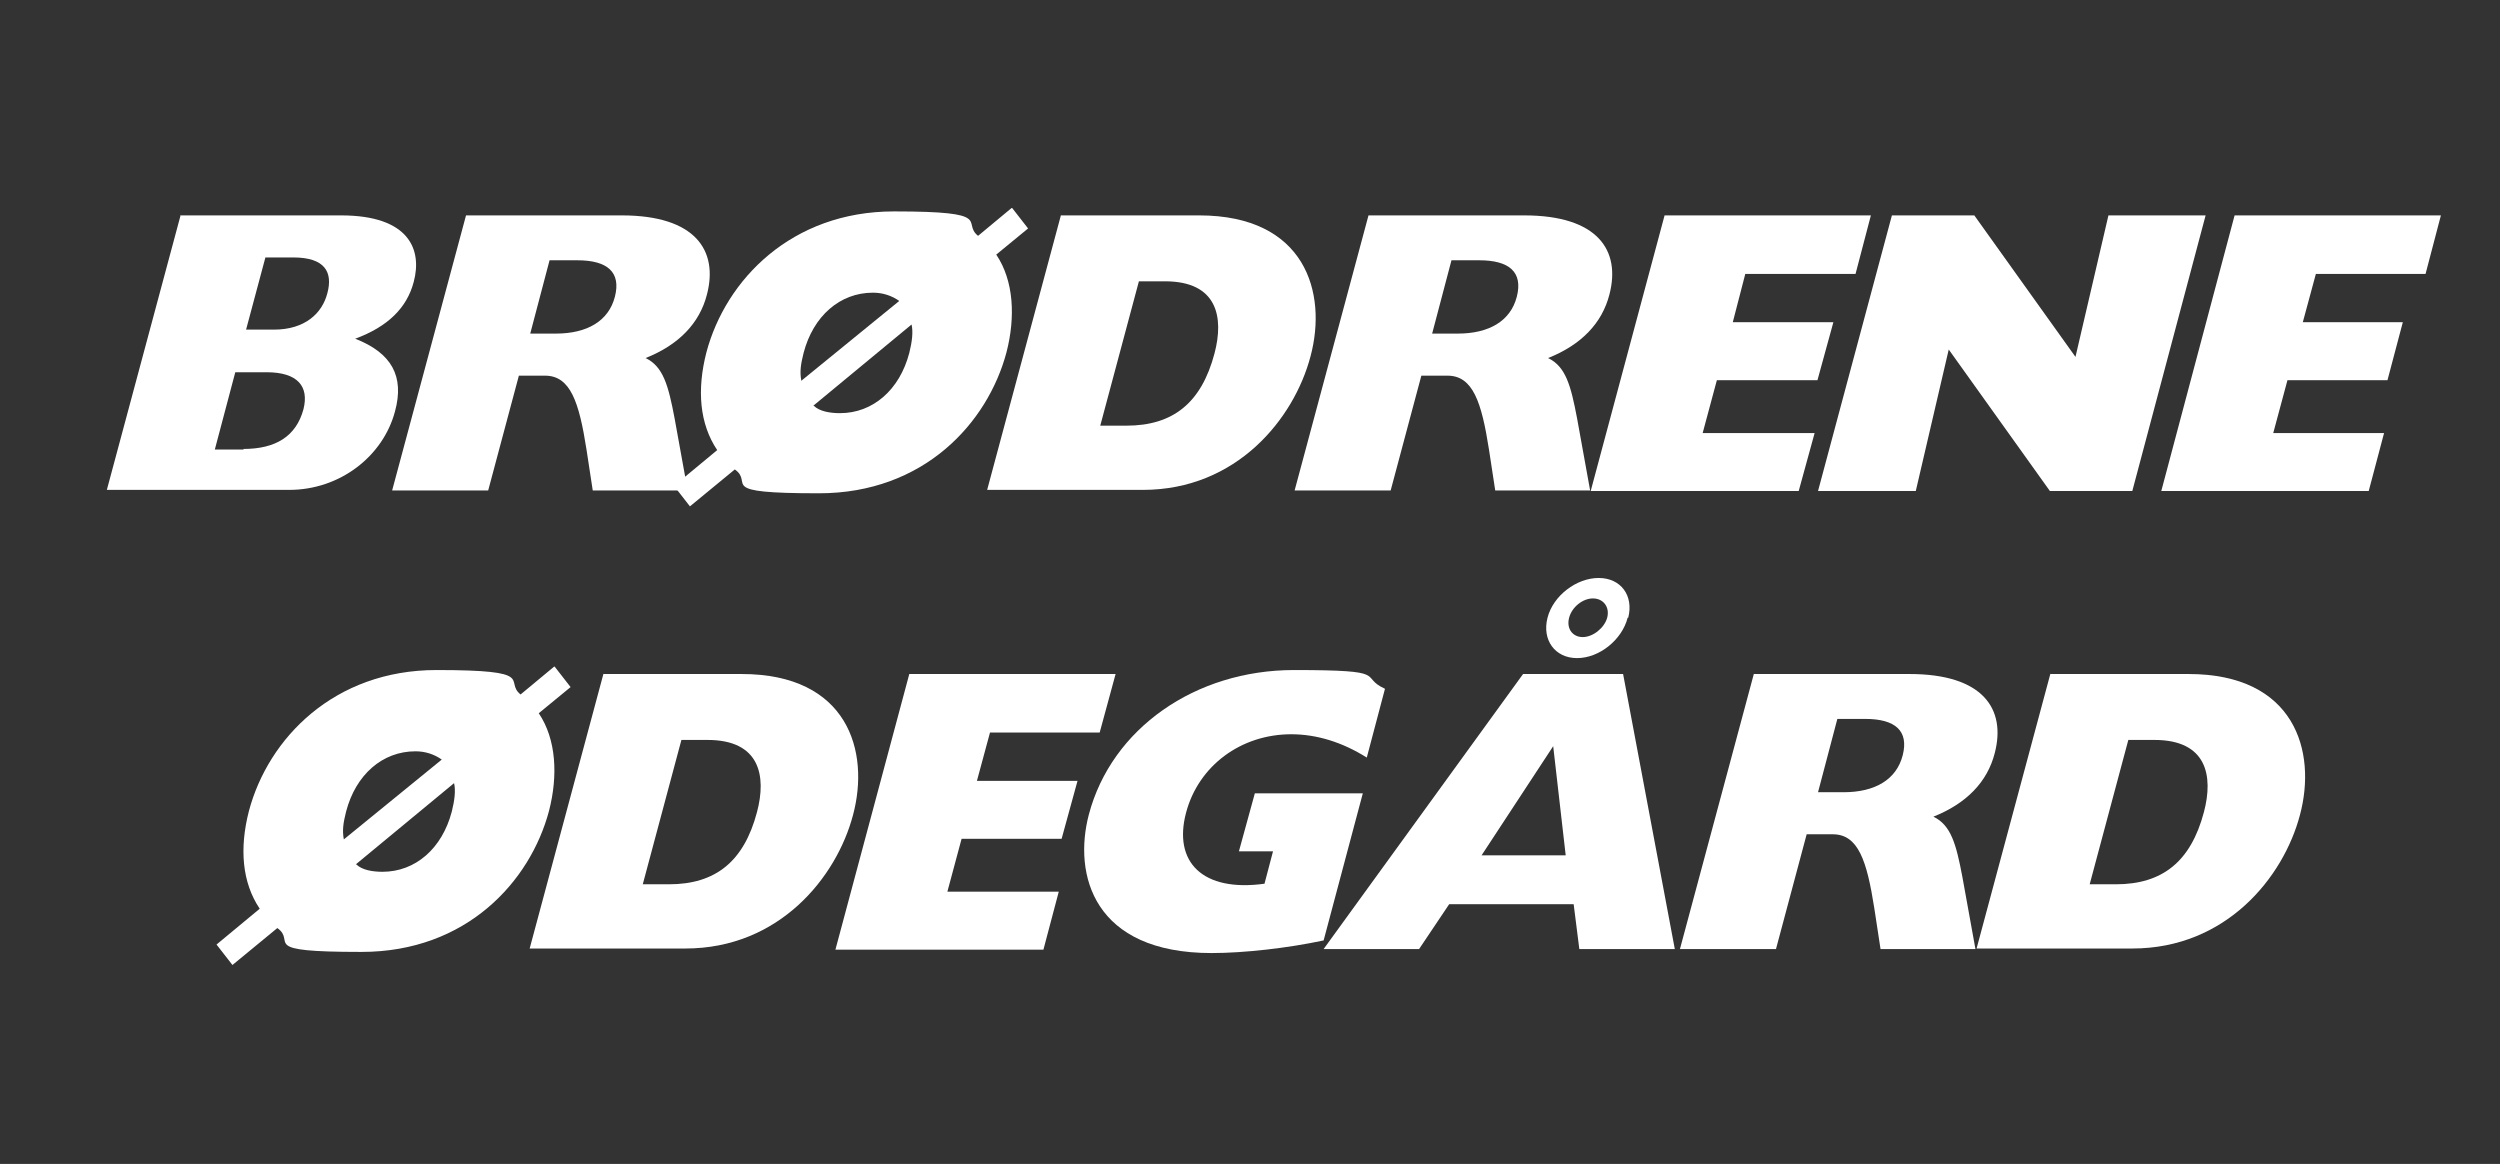
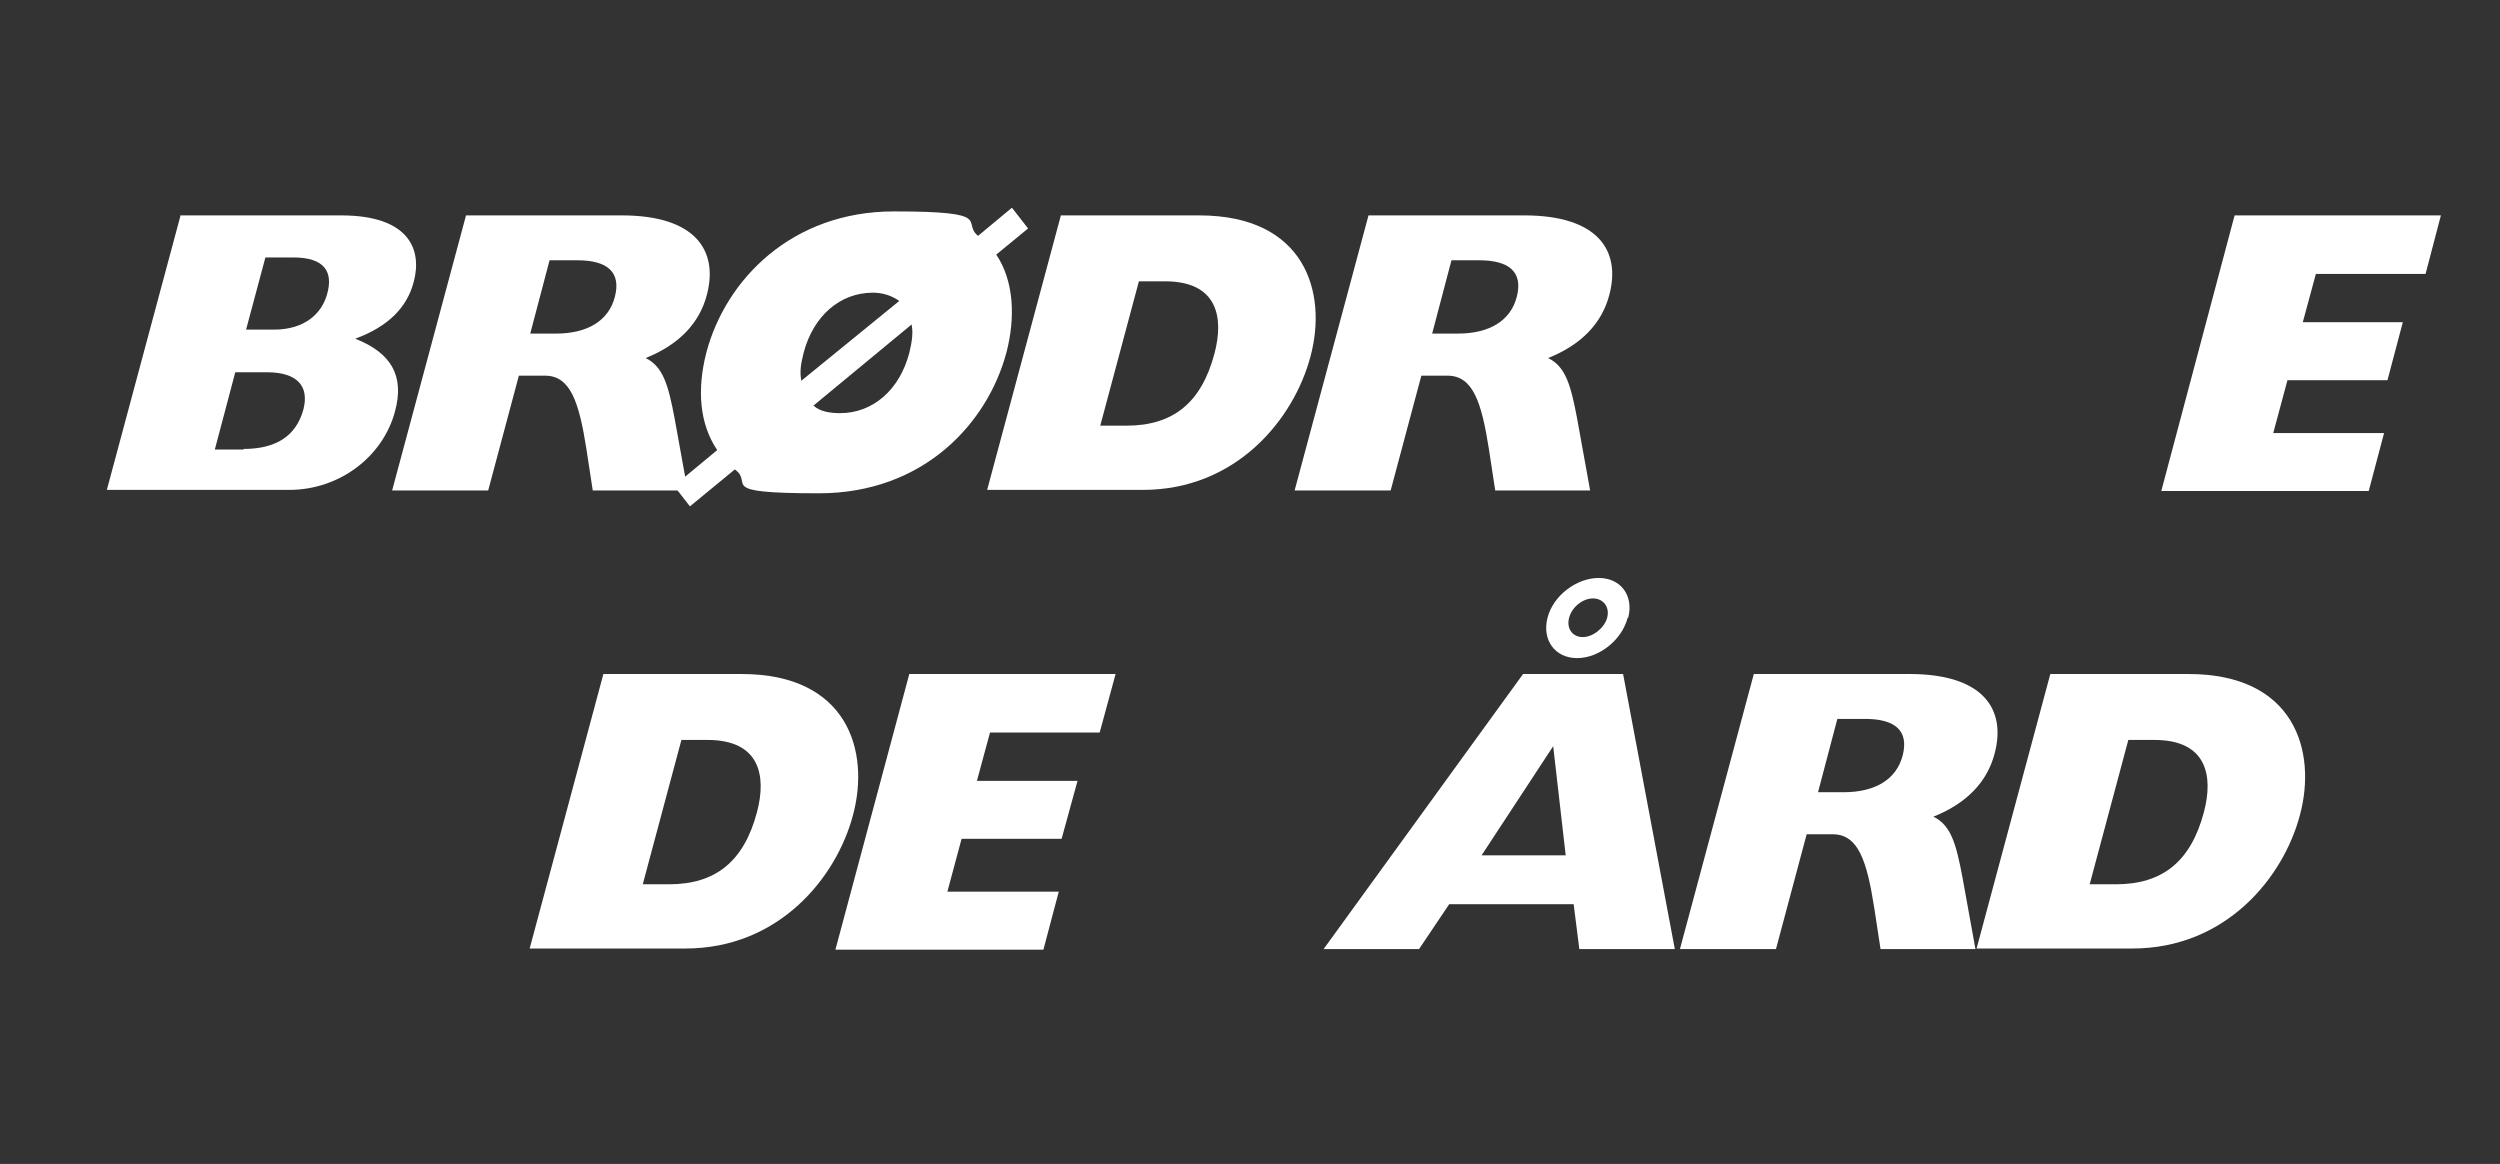
<svg xmlns="http://www.w3.org/2000/svg" id="Layer_1" version="1.1" viewBox="0 0 439.9 204.8">
  <rect x="0" y="0" width="439.9" height="204.8" fill="#333333" stroke="none" />
  <defs>
    <style>
      .st0 {
        fill: #fff;
      }
    </style>
  </defs>
  <g>
    <path class="st0" d="M31.7,37.9h28.3c12.1,0,14.3,6.1,12.8,11.7-1.2,4.6-4.6,7.9-10.3,10,6.4,2.5,8.7,6.6,7,12.8-2.1,7.9-9.7,13.8-18.6,13.8H18.8l13-48.4h0ZM42.8,79c5.7,0,9.3-2.2,10.6-7,1-4-1-6.5-6.5-6.5h-5.5l-3.6,13.6h5.1ZM48.2,58c5.5,0,8.5-2.9,9.4-6.4,1-3.7-.4-6.3-6-6.3h-4.9l-3.4,12.7h4.9,0Z" />
    <path class="st0" d="M81.8,37.9h27.6c13,0,17,6.2,15,13.9-1.3,5.1-5,8.9-10.8,11.2,3.1,1.5,4,4.8,5.1,10.6l2.3,12.7h-16.7l-1.1-7.2c-1.3-8.3-2.8-13-7.3-13h-4.6l-5.4,20.2h-16.9s13-48.4,13-48.4ZM97.8,58.7c5.5,0,9.3-2.2,10.4-6.5s-1.3-6.4-6.6-6.4h-4.9l-3.4,12.9h4.6,0Z" />
    <path class="st0" d="M178.1,36.6l2.8,3.6-5.6,4.6c3.1,4.6,3.4,11,1.8,17.2-3.3,12.4-14.5,24.8-33,24.8s-11.3-1.7-14.8-4.2l-7.9,6.5-2.8-3.6,7.6-6.3c-3.1-4.6-3.6-10.6-1.9-17.2,3.4-12.8,15-24.8,33-24.8s11.8,1.9,14.8,4.3l5.9-4.9h0ZM158.3,53c-1.4-1-3-1.5-4.7-1.5-5.8,0-10.5,4.1-12.2,10.6-.5,2-.7,3.3-.4,4.9,0,0,17.3-14.1,17.3-14.1ZM143.2,71.4c1,1,2.9,1.3,4.6,1.3,5.8,0,10.5-4.1,12.2-10.6.5-2,.7-3.7.4-5,0,0-17.3,14.3-17.3,14.3Z" />
    <path class="st0" d="M186.7,37.9h24.3c18.7,0,22.6,13.6,19.6,24.8-2.9,11-13,23.5-29.5,23.5h-27.4l13-48.4h0ZM198.2,74.9c8.2,0,13.2-4,15.5-12.7,1.7-6.4.5-12.7-8.7-12.7h-4.6l-6.8,25.4h4.6Z" />
    <path class="st0" d="M240.6,37.9h27.6c13,0,17,6.2,15,13.9-1.3,5.1-5,8.9-10.8,11.2,3.1,1.5,4,4.8,5.1,10.6l2.3,12.7h-16.7l-1.1-7.2c-1.3-8.3-2.8-13-7.3-13h-4.6l-5.4,20.2h-16.9l13-48.4h0ZM256.5,58.7c5.5,0,9.3-2.2,10.4-6.5s-1.3-6.4-6.6-6.4h-4.9l-3.4,12.9h4.6,0Z" />
-     <polygon class="st0" points="292.9 37.9 329.2 37.9 326.5 48.2 307.1 48.2 304.9 56.7 322.6 56.7 319.8 66.9 302.1 66.9 299.6 76.2 319.3 76.2 316.5 86.4 279.9 86.4 292.9 37.9" />
-     <polygon class="st0" points="332.9 37.9 347.4 37.9 365.2 62.8 371 37.9 388.1 37.9 375.2 86.4 360.7 86.4 342.9 61.5 337.1 86.4 319.9 86.4 332.9 37.9" />
    <polygon class="st0" points="393.2 37.9 429.5 37.9 426.8 48.2 407.5 48.2 405.2 56.7 422.8 56.7 420.1 66.9 402.5 66.9 400 76.2 419.5 76.2 416.8 86.4 380.3 86.4 393.2 37.9" />
  </g>
  <g>
-     <path class="st0" d="M97.6,117.3l2.8,3.6-5.6,4.6c3.1,4.6,3.4,11,1.8,17.2-3.3,12.4-14.5,24.8-33,24.8s-11.3-1.7-14.8-4.2l-7.9,6.5-2.8-3.6,7.6-6.3c-3.1-4.6-3.6-10.6-1.9-17.2,3.4-12.8,15-24.8,33-24.8s11.8,1.9,14.8,4.3l5.9-4.9h0ZM77.8,133.7c-1.4-1-3-1.5-4.7-1.5-5.8,0-10.5,4.1-12.2,10.6-.5,2-.7,3.3-.4,4.9,0,0,17.3-14.1,17.3-14.1ZM62.7,152.1c1,1,2.9,1.3,4.6,1.3,5.8,0,10.5-4.1,12.2-10.6.5-2,.7-3.7.4-5,0,0-17.3,14.3-17.3,14.3Z" />
    <path class="st0" d="M106.2,118.6h24.3c18.7,0,22.6,13.6,19.6,24.8-2.9,11-13,23.5-29.5,23.5h-27.4l13-48.4h0ZM117.7,155.6c8.2,0,13.2-4,15.5-12.7,1.7-6.4.5-12.7-8.7-12.7h-4.6l-6.8,25.4h4.6Z" />
    <polygon class="st0" points="160 118.6 196.3 118.6 193.5 128.9 174.2 128.9 171.9 137.4 189.6 137.4 186.8 147.6 169.2 147.6 166.7 156.9 186.3 156.9 183.6 167.1 147 167.1 160 118.6" />
-     <path class="st0" d="M232.8,165.5c-6.1,1.3-13.8,2.2-19.6,2.2-20.8,0-24.4-13.8-21.6-24.4,4-15.1,18.7-25.4,36.1-25.4s11.2,1.1,16,3.3l-3.2,12.1c-4.3-2.7-8.8-4.1-13.3-4.1-8.8,0-16.3,5.5-18.5,13.8-2.3,8.7,2.9,14,13.8,12.5l1.5-5.7h-6l2.8-10.2h19l-6.9,25.9h0Z" />
    <path class="st0" d="M267.8,118.6h17.8l9.1,48.4h-16.8l-1-7.9h-21.9l-5.3,7.9h-16.8l35.1-48.4h0ZM275.5,150.5l-2.2-19.2-12.6,19.2h14.8ZM286.4,108.7c-1,3.9-5,7.1-8.9,7.1s-6.2-3.2-5.2-7.1c1-3.9,5.1-7,9-7s6.2,3.1,5.2,7M276.1,108.7c-.5,1.9.6,3.4,2.4,3.4s3.8-1.6,4.3-3.4c.5-1.9-.7-3.4-2.5-3.4s-3.7,1.5-4.2,3.4" />
    <path class="st0" d="M308.4,118.6h27.6c13,0,17,6.2,15,13.9-1.3,5.1-5,8.9-10.8,11.2,3.1,1.5,4,4.8,5.1,10.6l2.3,12.7h-16.7l-1.1-7.2c-1.3-8.3-2.8-13-7.3-13h-4.6l-5.4,20.2h-16.9l13-48.4h0ZM324.4,139.4c5.5,0,9.3-2.2,10.4-6.5s-1.3-6.4-6.6-6.4h-4.9l-3.4,12.9h4.6,0Z" />
    <path class="st0" d="M360.8,118.6h24.3c18.7,0,22.6,13.6,19.6,24.8-2.9,11-13,23.5-29.5,23.5h-27.4l13-48.4h0ZM372.3,155.6c8.2,0,13.2-4,15.5-12.7,1.7-6.4.5-12.7-8.7-12.7h-4.6l-6.8,25.4h4.6Z" />
  </g>
</svg>